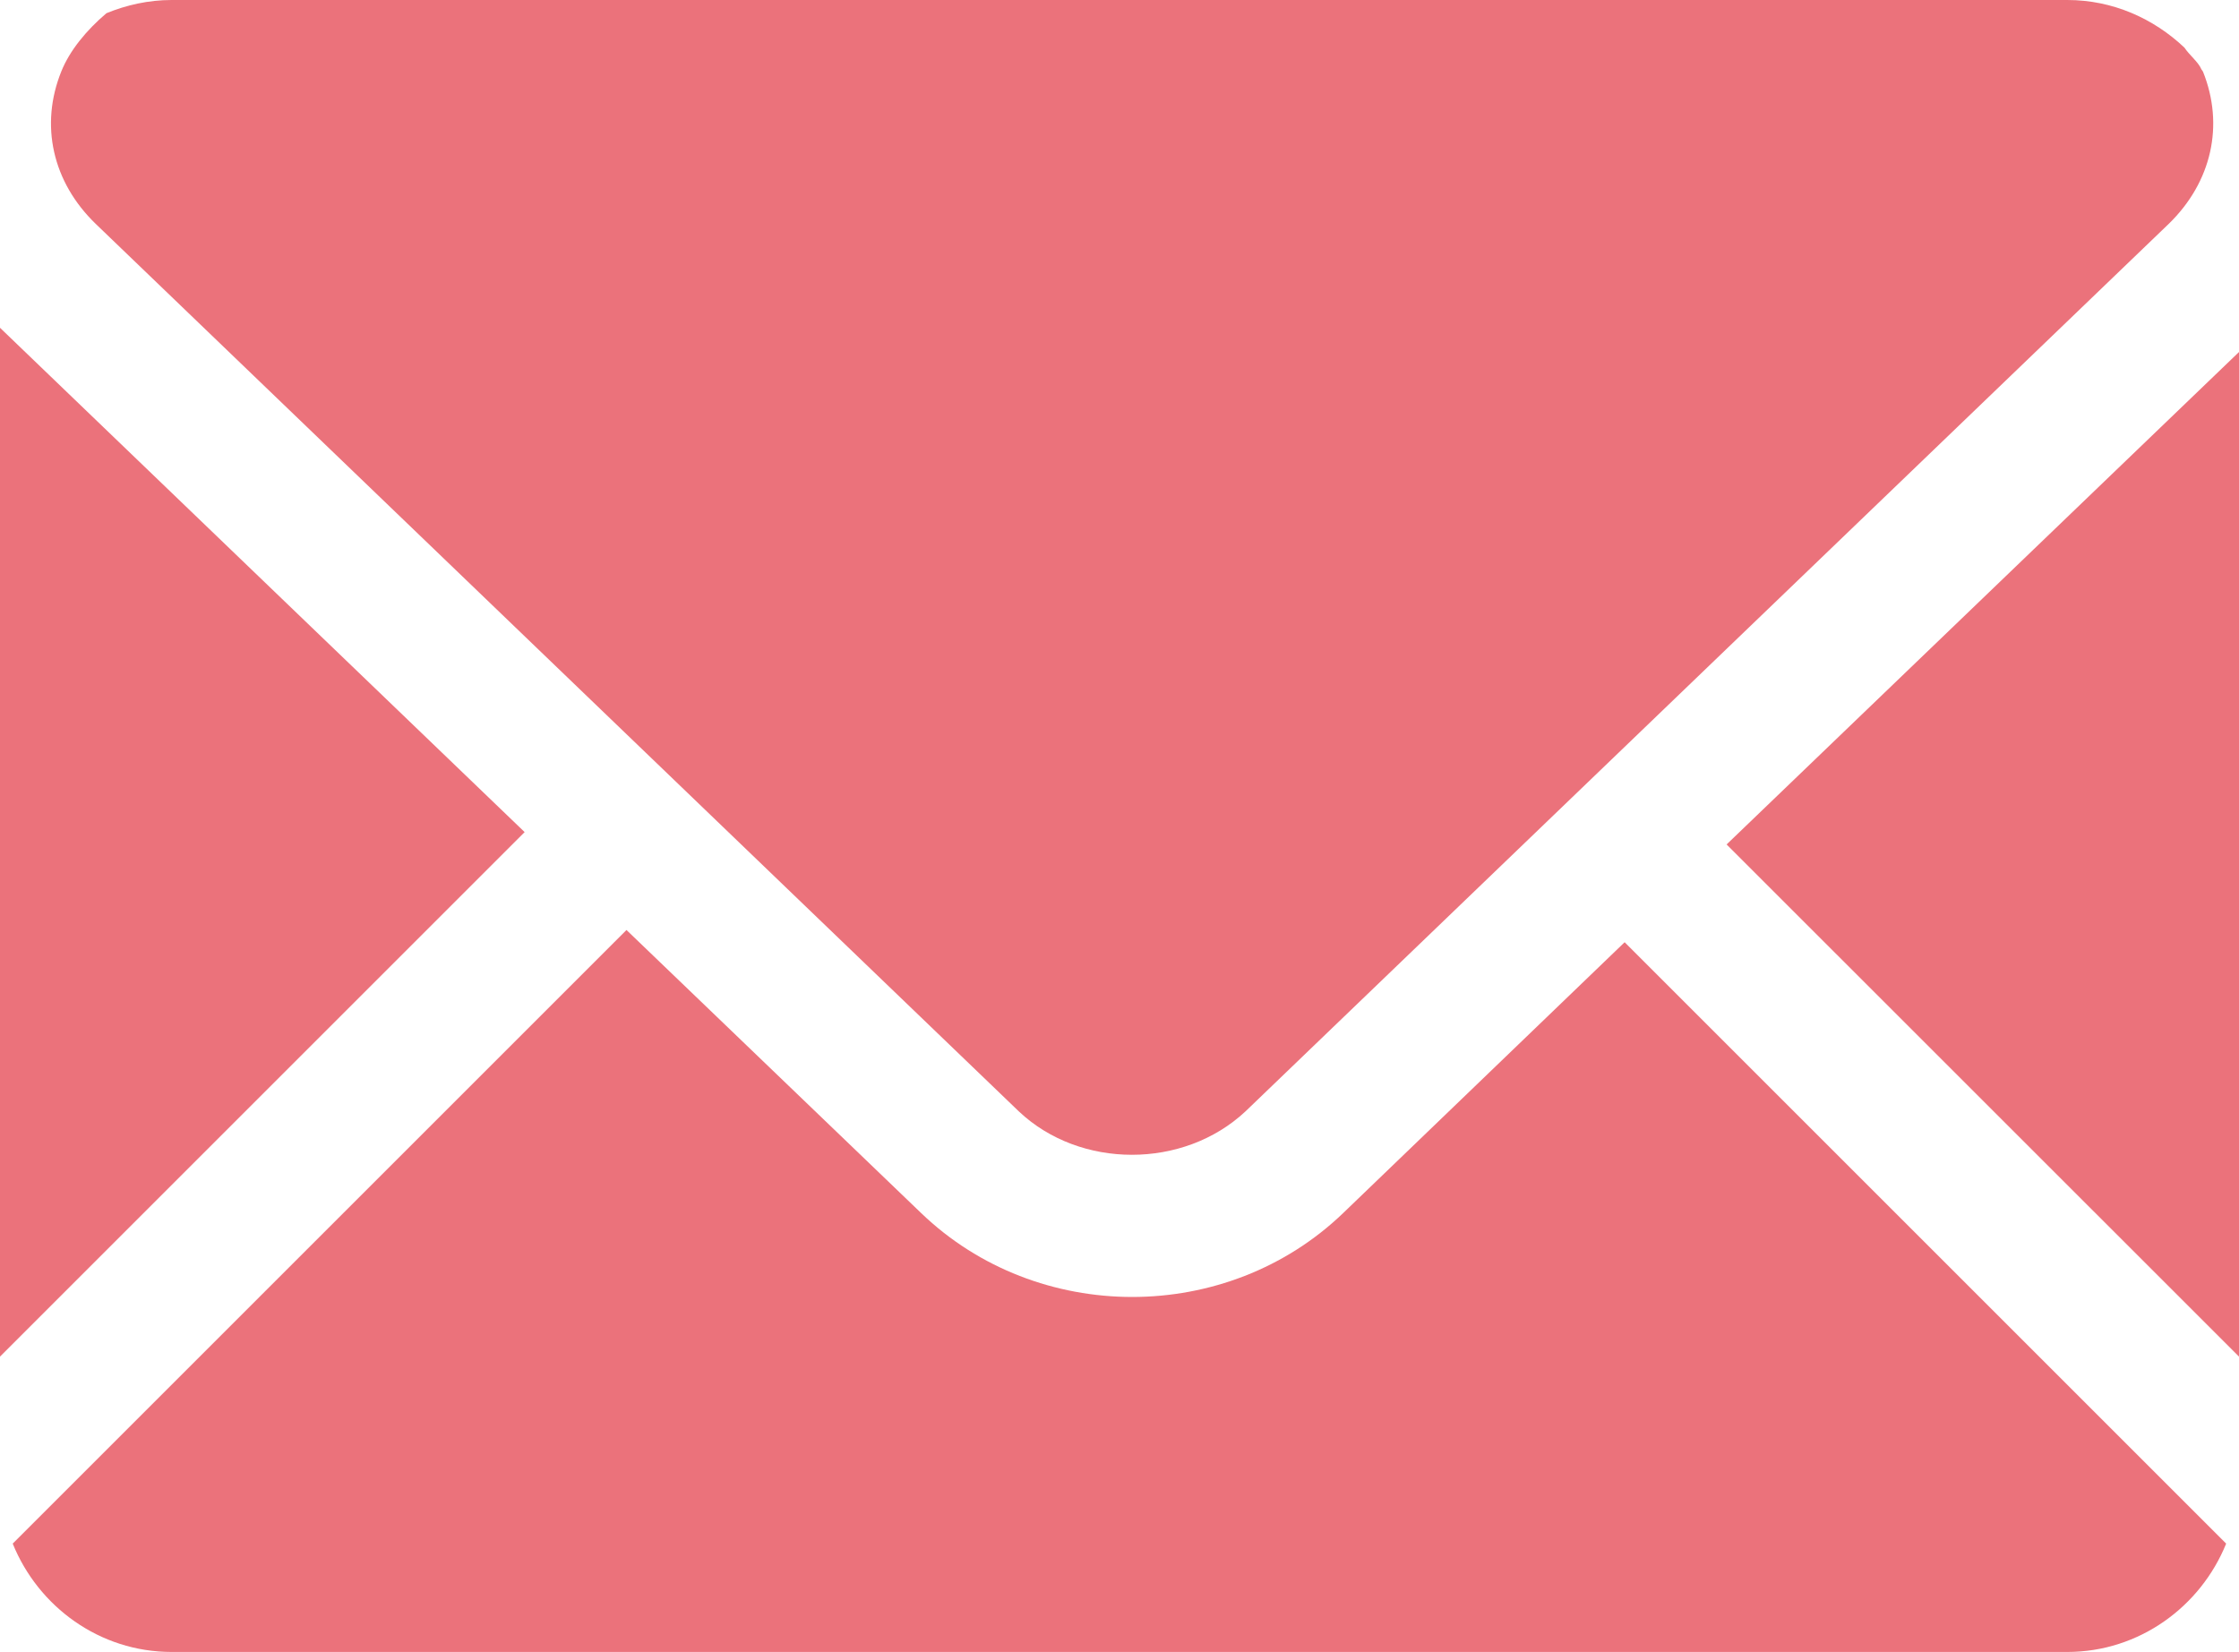
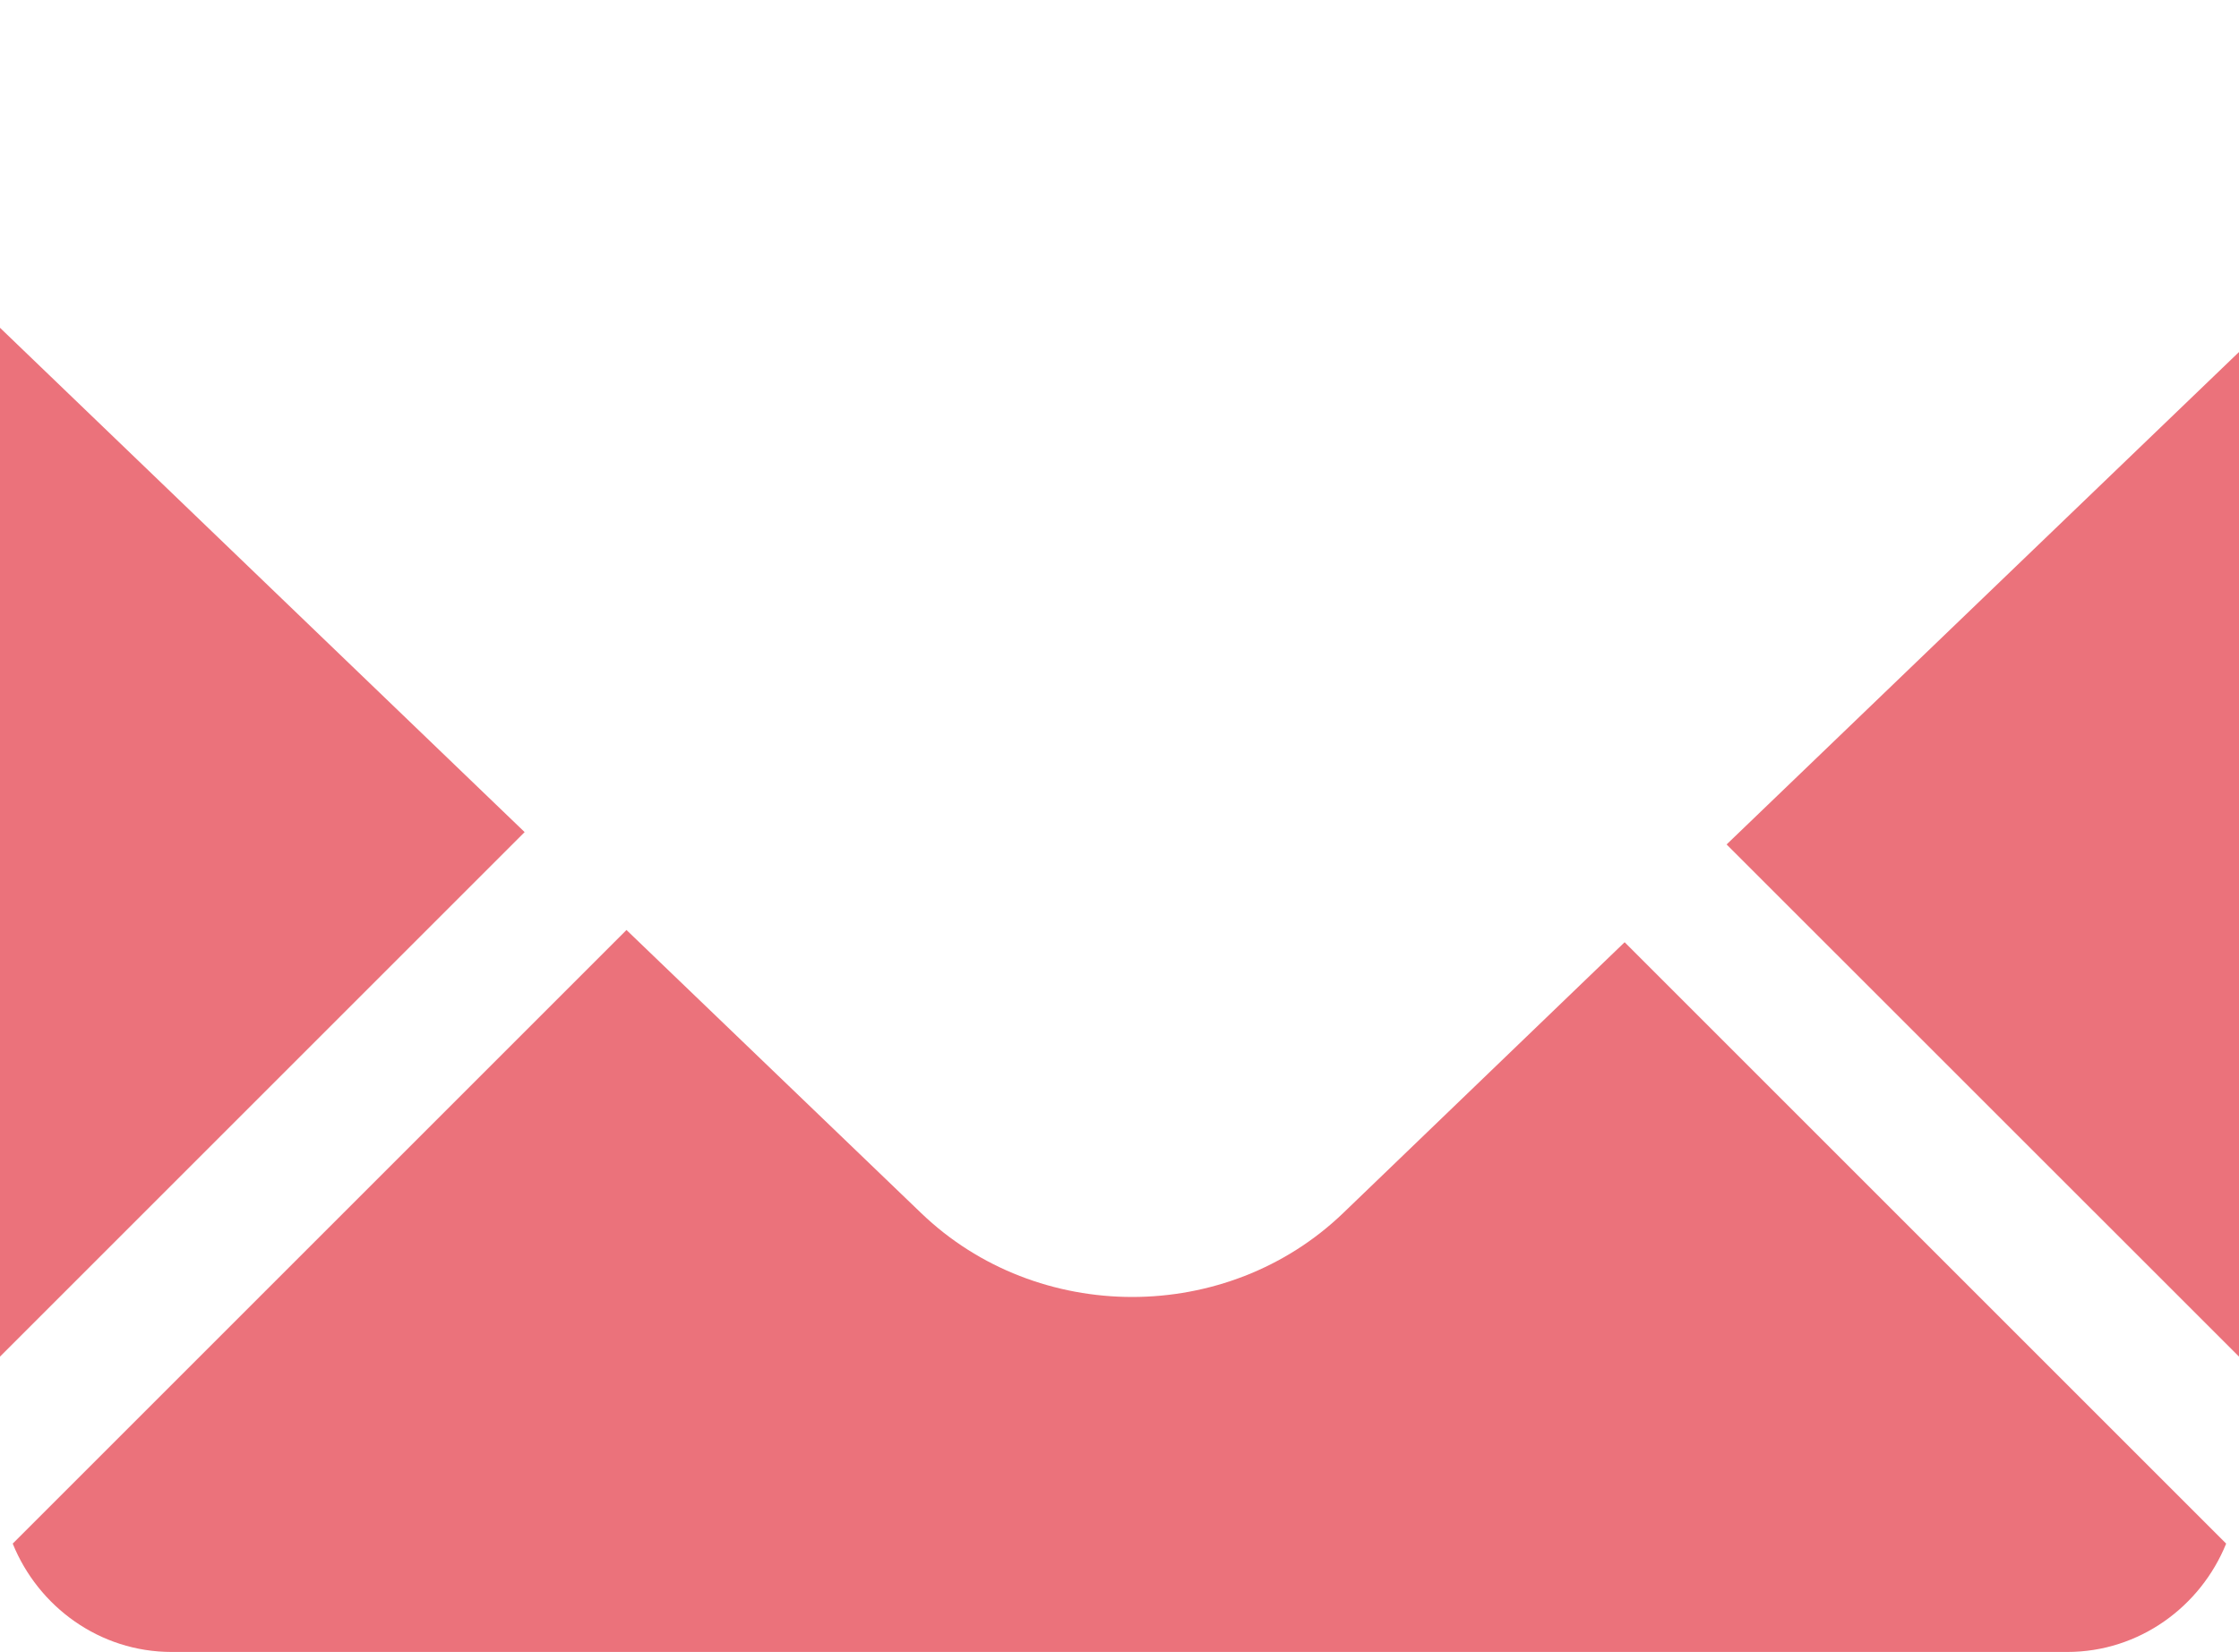
<svg xmlns="http://www.w3.org/2000/svg" version="1.1" id="レイヤー_1" x="0px" y="0px" width="18.842px" height="13.905px" viewBox="0 0 18.842 13.905" style="enable-background:new 0 0 18.842 13.905;" xml:space="preserve">
  <g>
    <g>
      <g>
        <polygon style="fill:#EB727B;" points="0,2.759 0,11.419 4.415,7.004    " />
        <path style="fill:#EB727B;" d="M11.304,10.21c-0.489,0.471-1.133,0.707-1.776,0.707S8.24,10.681,7.751,10.21L5.272,7.828     l-5.165,5.165c0.215,0.531,0.731,0.912,1.337,0.912h15.953c0.605,0,1.122-0.381,1.337-0.912l-5.062-5.062L11.304,10.21z" />
-         <path style="fill:#EB727B;" d="M18.383,0.401C18.124,0.156,17.78,0,17.397,0H1.444C1.25,0,1.065,0.042,0.896,0.111     C0.725,0.256,0.586,0.427,0.516,0.601C0.334,1.052,0.441,1.532,0.805,1.884l7.769,7.471c0.515,0.487,1.387,0.487,1.907,0     l7.77-7.471c0.361-0.351,0.469-0.83,0.288-1.281c-0.004-0.006-0.009-0.012-0.013-0.019C18.498,0.519,18.425,0.465,18.383,0.401z" />
        <polygon style="fill:#EB727B;" points="18.842,11.419 18.842,2.963 14.53,7.108    " />
      </g>
    </g>
  </g>
</svg>